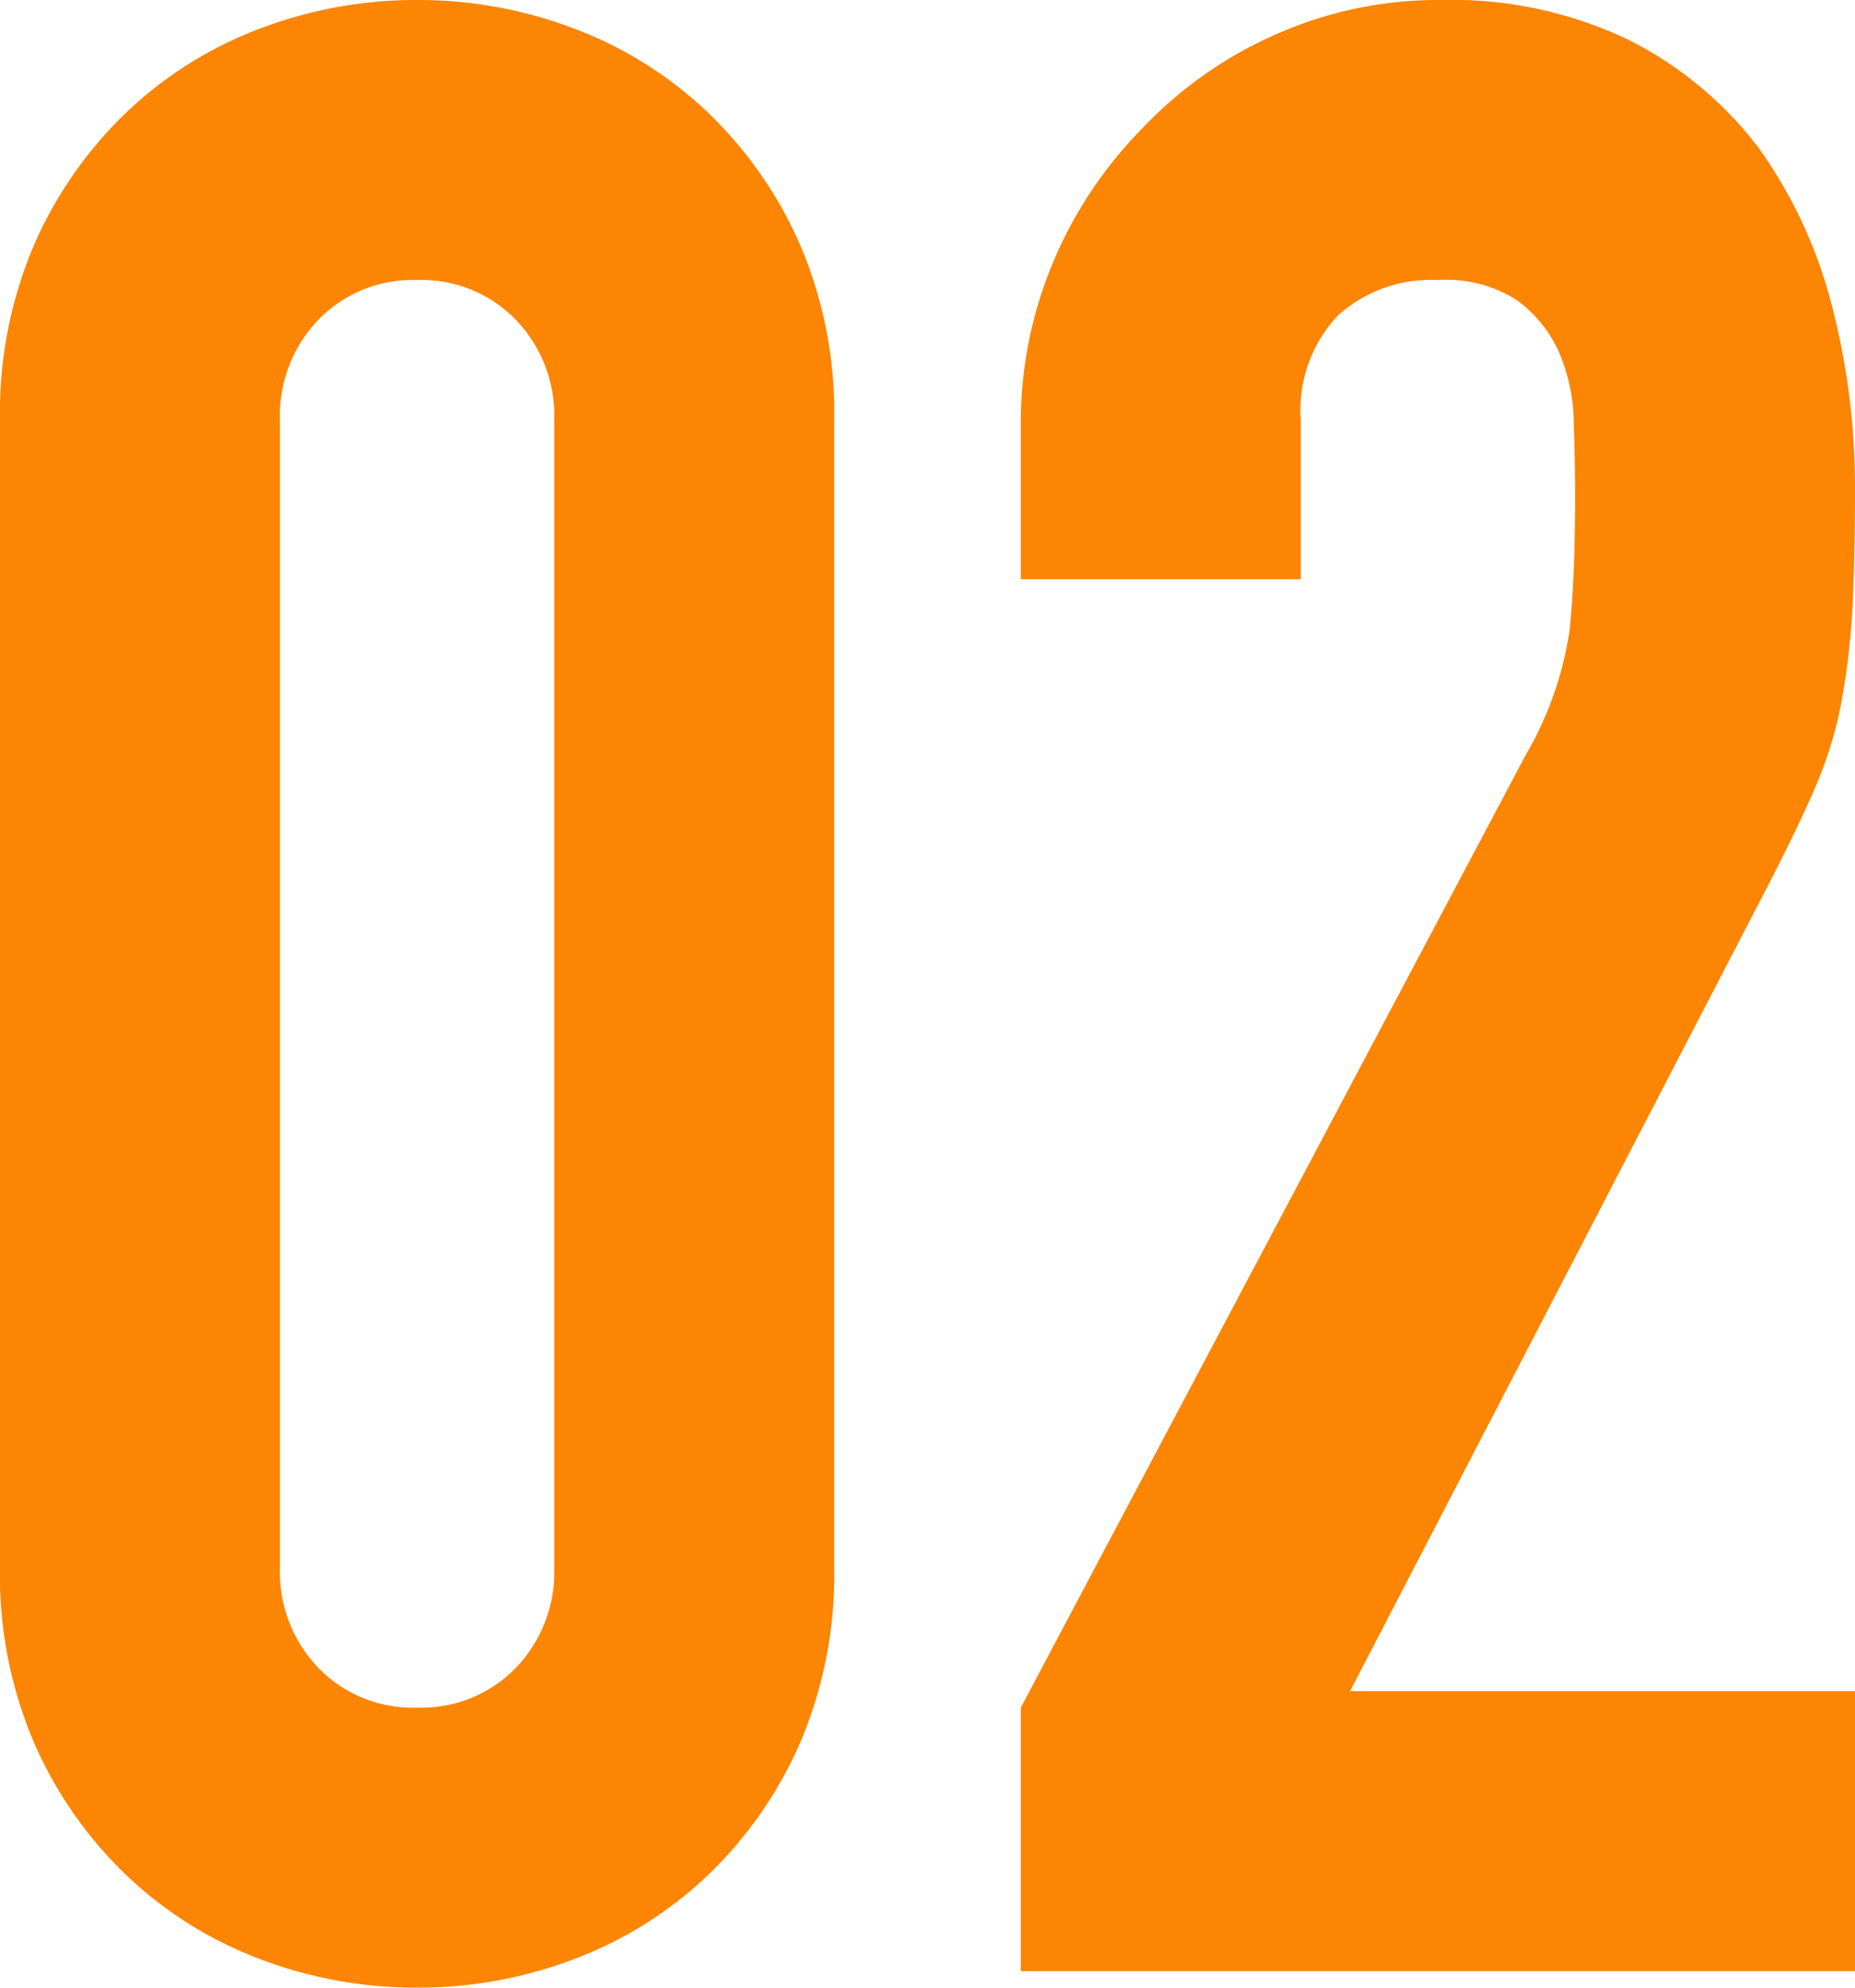
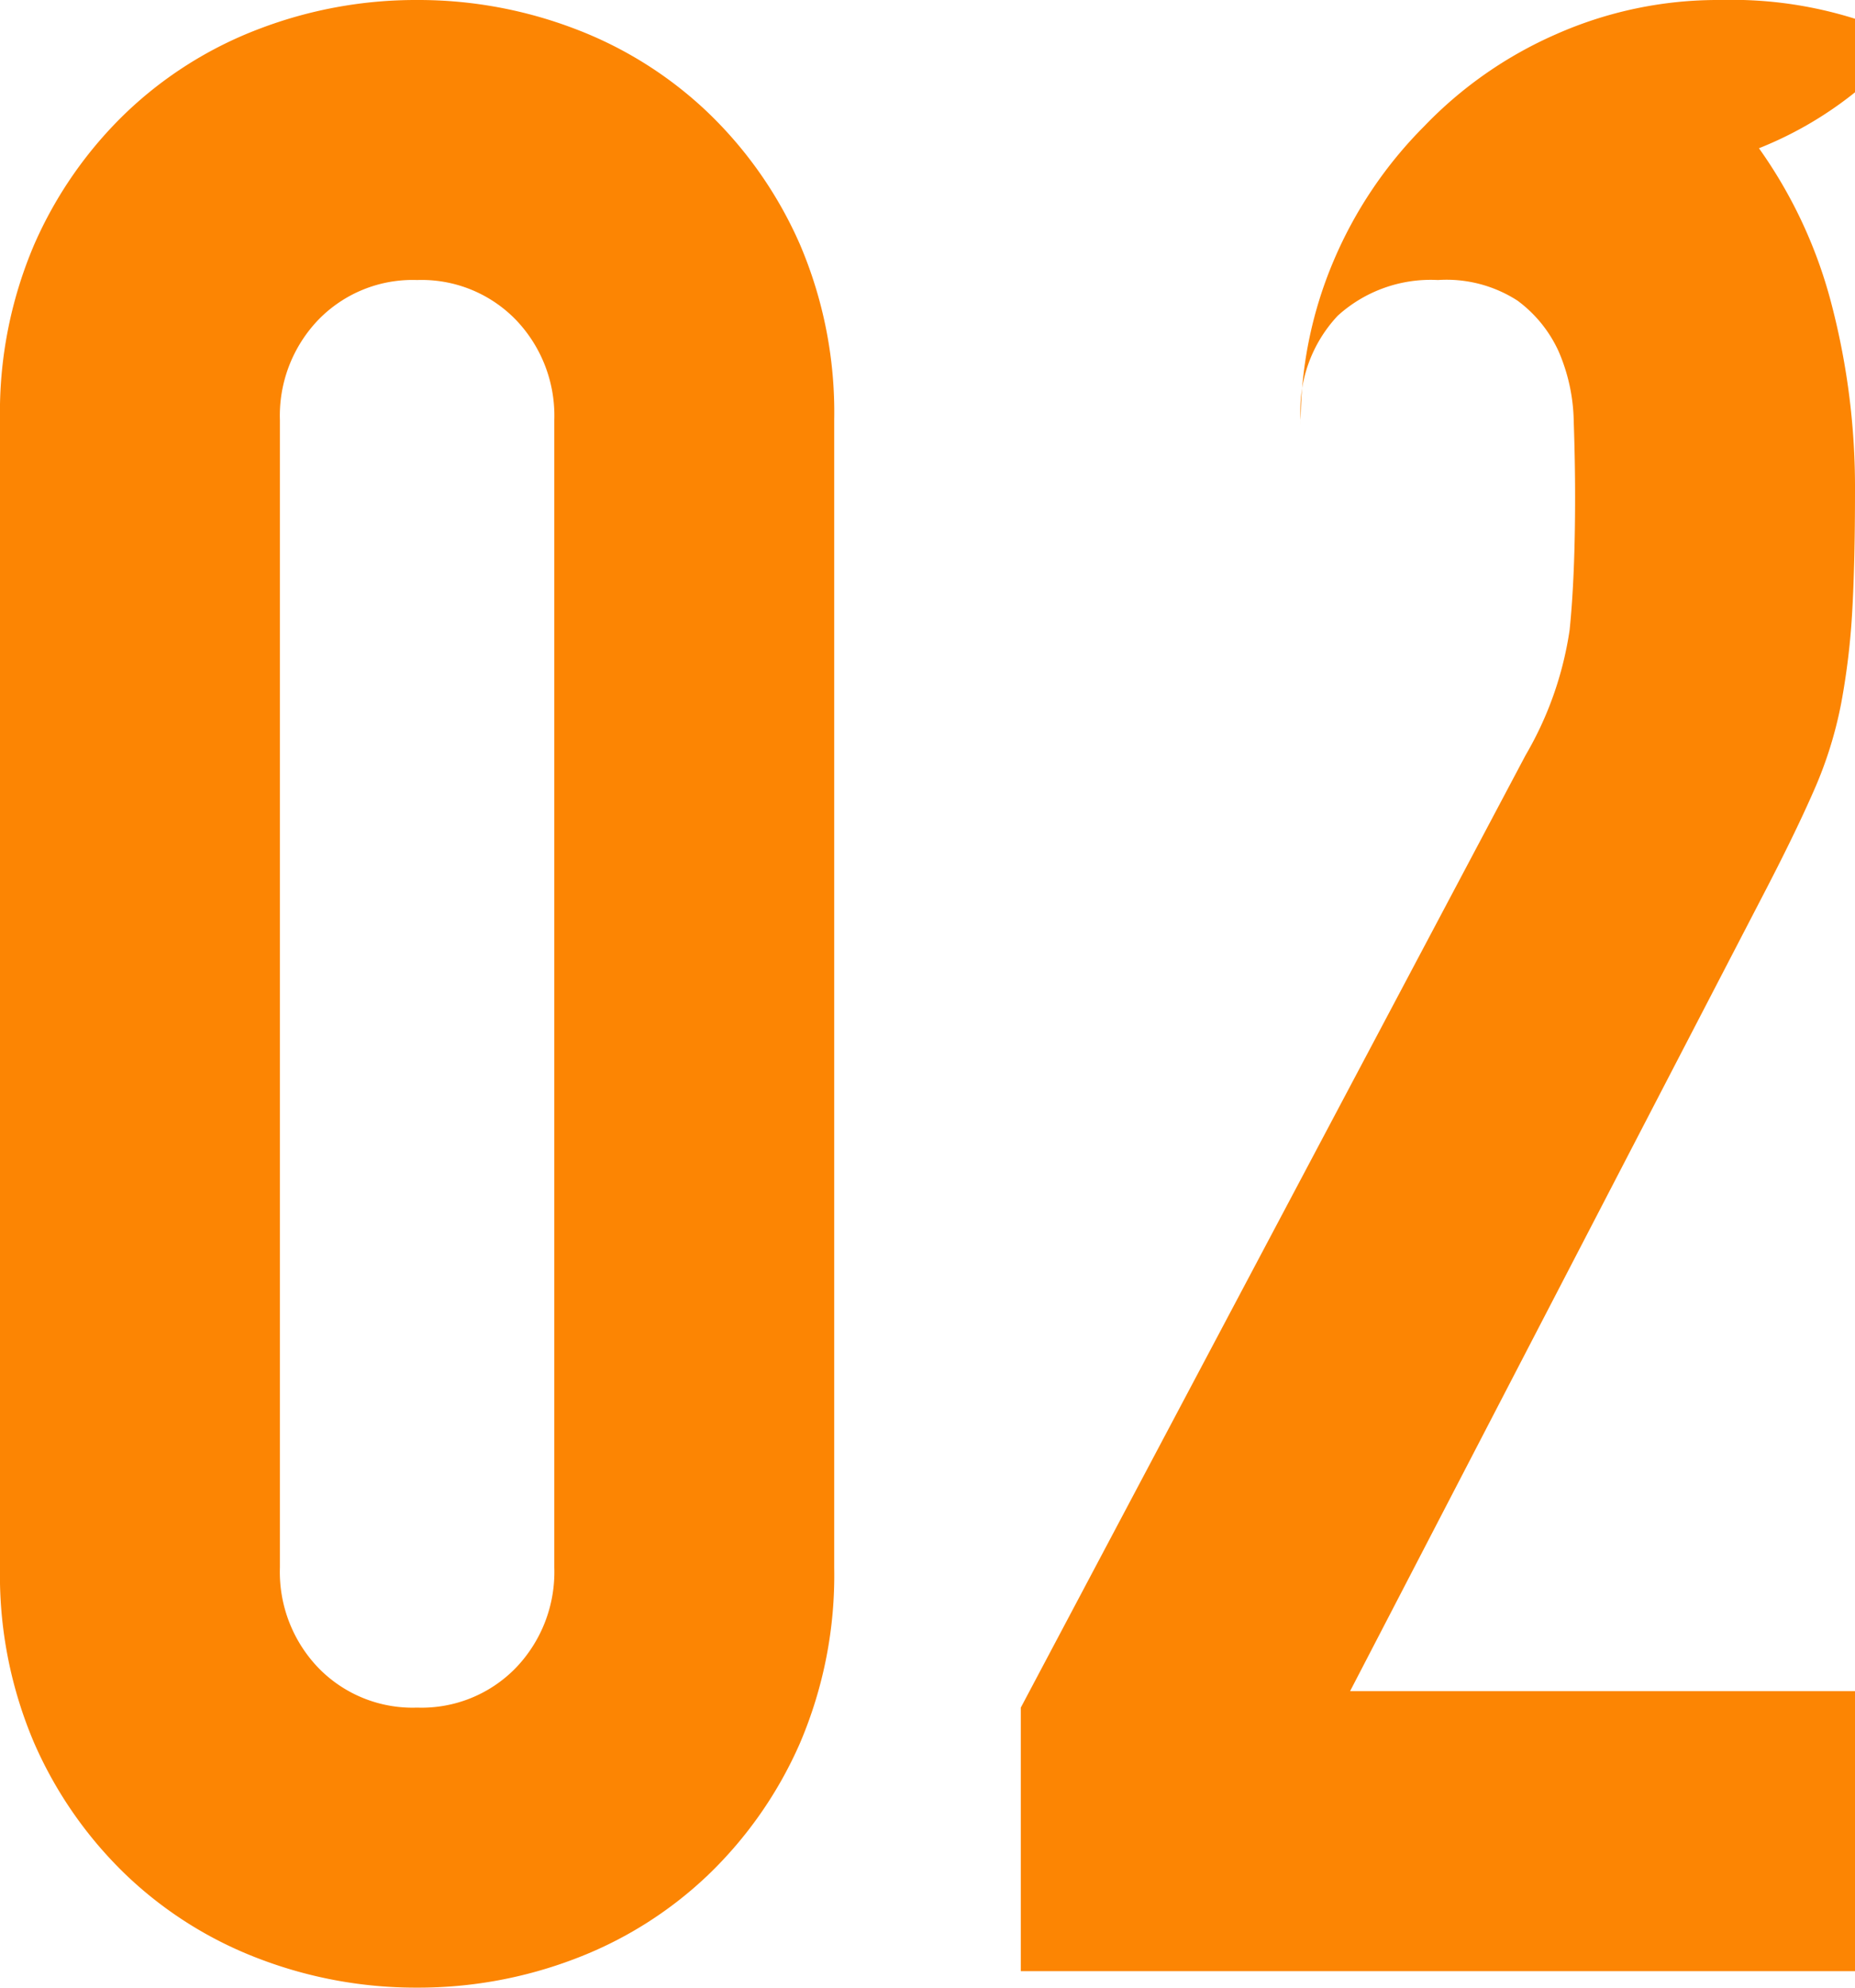
<svg xmlns="http://www.w3.org/2000/svg" width="27.04" height="28.96" viewBox="0 0 27.04 28.96">
-   <path id="txt-02" d="M1.36-22.6a6.22,6.22,0,0,1,.5-2.56A5.99,5.99,0,0,1,3.2-27.08,5.765,5.765,0,0,1,5.14-28.3a6.393,6.393,0,0,1,2.3-.42,6.393,6.393,0,0,1,2.3.42,5.765,5.765,0,0,1,1.94,1.22,5.99,5.99,0,0,1,1.34,1.92,6.22,6.22,0,0,1,.5,2.56V-5.88a6.22,6.22,0,0,1-.5,2.56A5.99,5.99,0,0,1,11.68-1.4,5.765,5.765,0,0,1,9.74-.18a6.393,6.393,0,0,1-2.3.42,6.393,6.393,0,0,1-2.3-.42A5.765,5.765,0,0,1,3.2-1.4,5.99,5.99,0,0,1,1.86-3.32a6.22,6.22,0,0,1-.5-2.56ZM5.44-5.88A2.017,2.017,0,0,0,6-4.42a1.914,1.914,0,0,0,1.44.58,1.914,1.914,0,0,0,1.44-.58,2.017,2.017,0,0,0,.56-1.46V-22.6a2.017,2.017,0,0,0-.56-1.46,1.914,1.914,0,0,0-1.44-.58A1.914,1.914,0,0,0,6-24.06a2.017,2.017,0,0,0-.56,1.46ZM16.24,0V-3.84L23.6-17.72a5.068,5.068,0,0,0,.64-1.82q.08-.78.08-1.94,0-.52-.02-1.1a2.669,2.669,0,0,0-.22-1.02,1.894,1.894,0,0,0-.6-.74,1.91,1.91,0,0,0-1.16-.3,2.016,2.016,0,0,0-1.46.52,2.014,2.014,0,0,0-.54,1.52v2.32H16.24v-2.24a6.028,6.028,0,0,1,.48-2.4,6.193,6.193,0,0,1,1.32-1.96,5.99,5.99,0,0,1,1.92-1.34,5.82,5.82,0,0,1,2.4-.5,5.981,5.981,0,0,1,2.74.58A5.466,5.466,0,0,1,27-26.56a6.888,6.888,0,0,1,1.06,2.28,10.557,10.557,0,0,1,.34,2.72q0,1.04-.04,1.74a10.528,10.528,0,0,1-.16,1.34,5.905,5.905,0,0,1-.4,1.28q-.28.64-.76,1.56l-6,11.56H28.4V0Z" transform="translate(-1.36 28.72)" fill="#fc8503" />
+   <path id="txt-02" d="M1.36-22.6a6.22,6.22,0,0,1,.5-2.56A5.99,5.99,0,0,1,3.2-27.08,5.765,5.765,0,0,1,5.14-28.3a6.393,6.393,0,0,1,2.3-.42,6.393,6.393,0,0,1,2.3.42,5.765,5.765,0,0,1,1.94,1.22,5.99,5.99,0,0,1,1.34,1.92,6.22,6.22,0,0,1,.5,2.56V-5.88a6.22,6.22,0,0,1-.5,2.56A5.99,5.99,0,0,1,11.68-1.4,5.765,5.765,0,0,1,9.74-.18a6.393,6.393,0,0,1-2.3.42,6.393,6.393,0,0,1-2.3-.42A5.765,5.765,0,0,1,3.2-1.4,5.99,5.99,0,0,1,1.86-3.32a6.22,6.22,0,0,1-.5-2.56ZM5.44-5.88A2.017,2.017,0,0,0,6-4.42a1.914,1.914,0,0,0,1.44.58,1.914,1.914,0,0,0,1.44-.58,2.017,2.017,0,0,0,.56-1.46V-22.6a2.017,2.017,0,0,0-.56-1.46,1.914,1.914,0,0,0-1.44-.58A1.914,1.914,0,0,0,6-24.06a2.017,2.017,0,0,0-.56,1.46ZM16.24,0V-3.84L23.6-17.72a5.068,5.068,0,0,0,.64-1.82q.08-.78.08-1.94,0-.52-.02-1.1a2.669,2.669,0,0,0-.22-1.02,1.894,1.894,0,0,0-.6-.74,1.91,1.91,0,0,0-1.16-.3,2.016,2.016,0,0,0-1.46.52,2.014,2.014,0,0,0-.54,1.52v2.32v-2.24a6.028,6.028,0,0,1,.48-2.4,6.193,6.193,0,0,1,1.32-1.96,5.99,5.99,0,0,1,1.92-1.34,5.82,5.82,0,0,1,2.4-.5,5.981,5.981,0,0,1,2.74.58A5.466,5.466,0,0,1,27-26.56a6.888,6.888,0,0,1,1.06,2.28,10.557,10.557,0,0,1,.34,2.72q0,1.04-.04,1.74a10.528,10.528,0,0,1-.16,1.34,5.905,5.905,0,0,1-.4,1.28q-.28.64-.76,1.56l-6,11.56H28.4V0Z" transform="translate(-1.36 28.72)" fill="#fc8503" />
</svg>